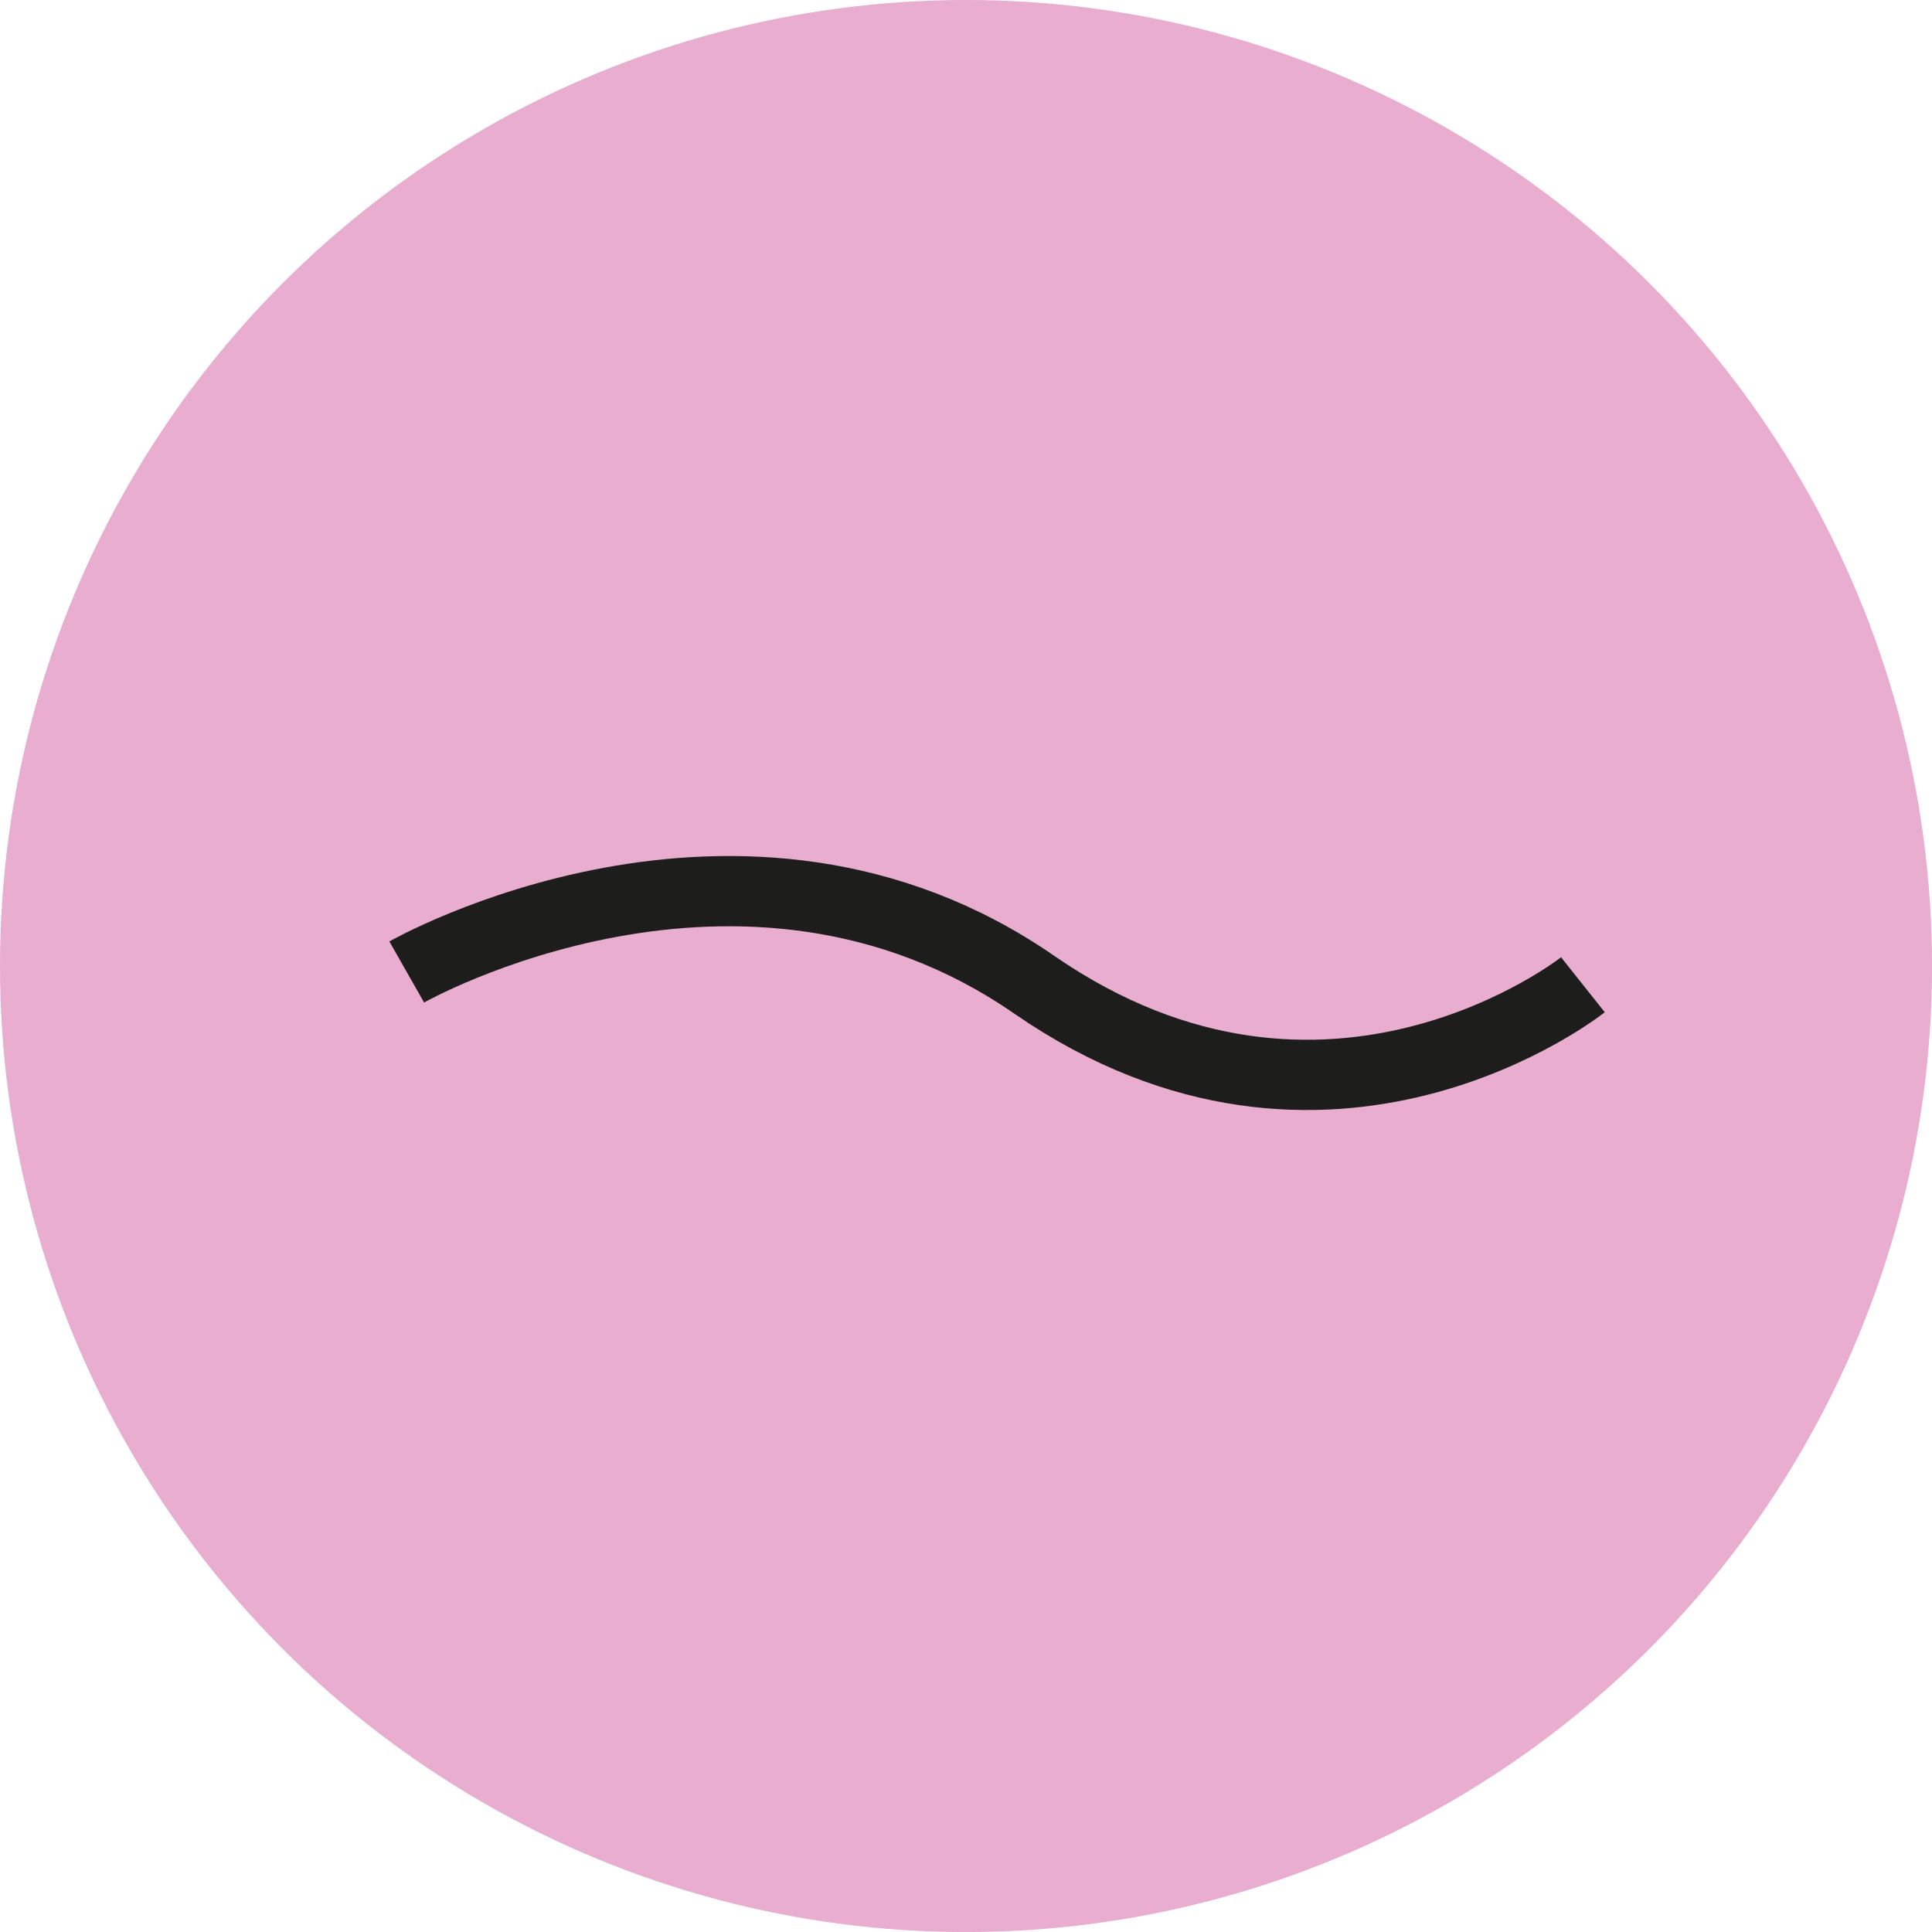
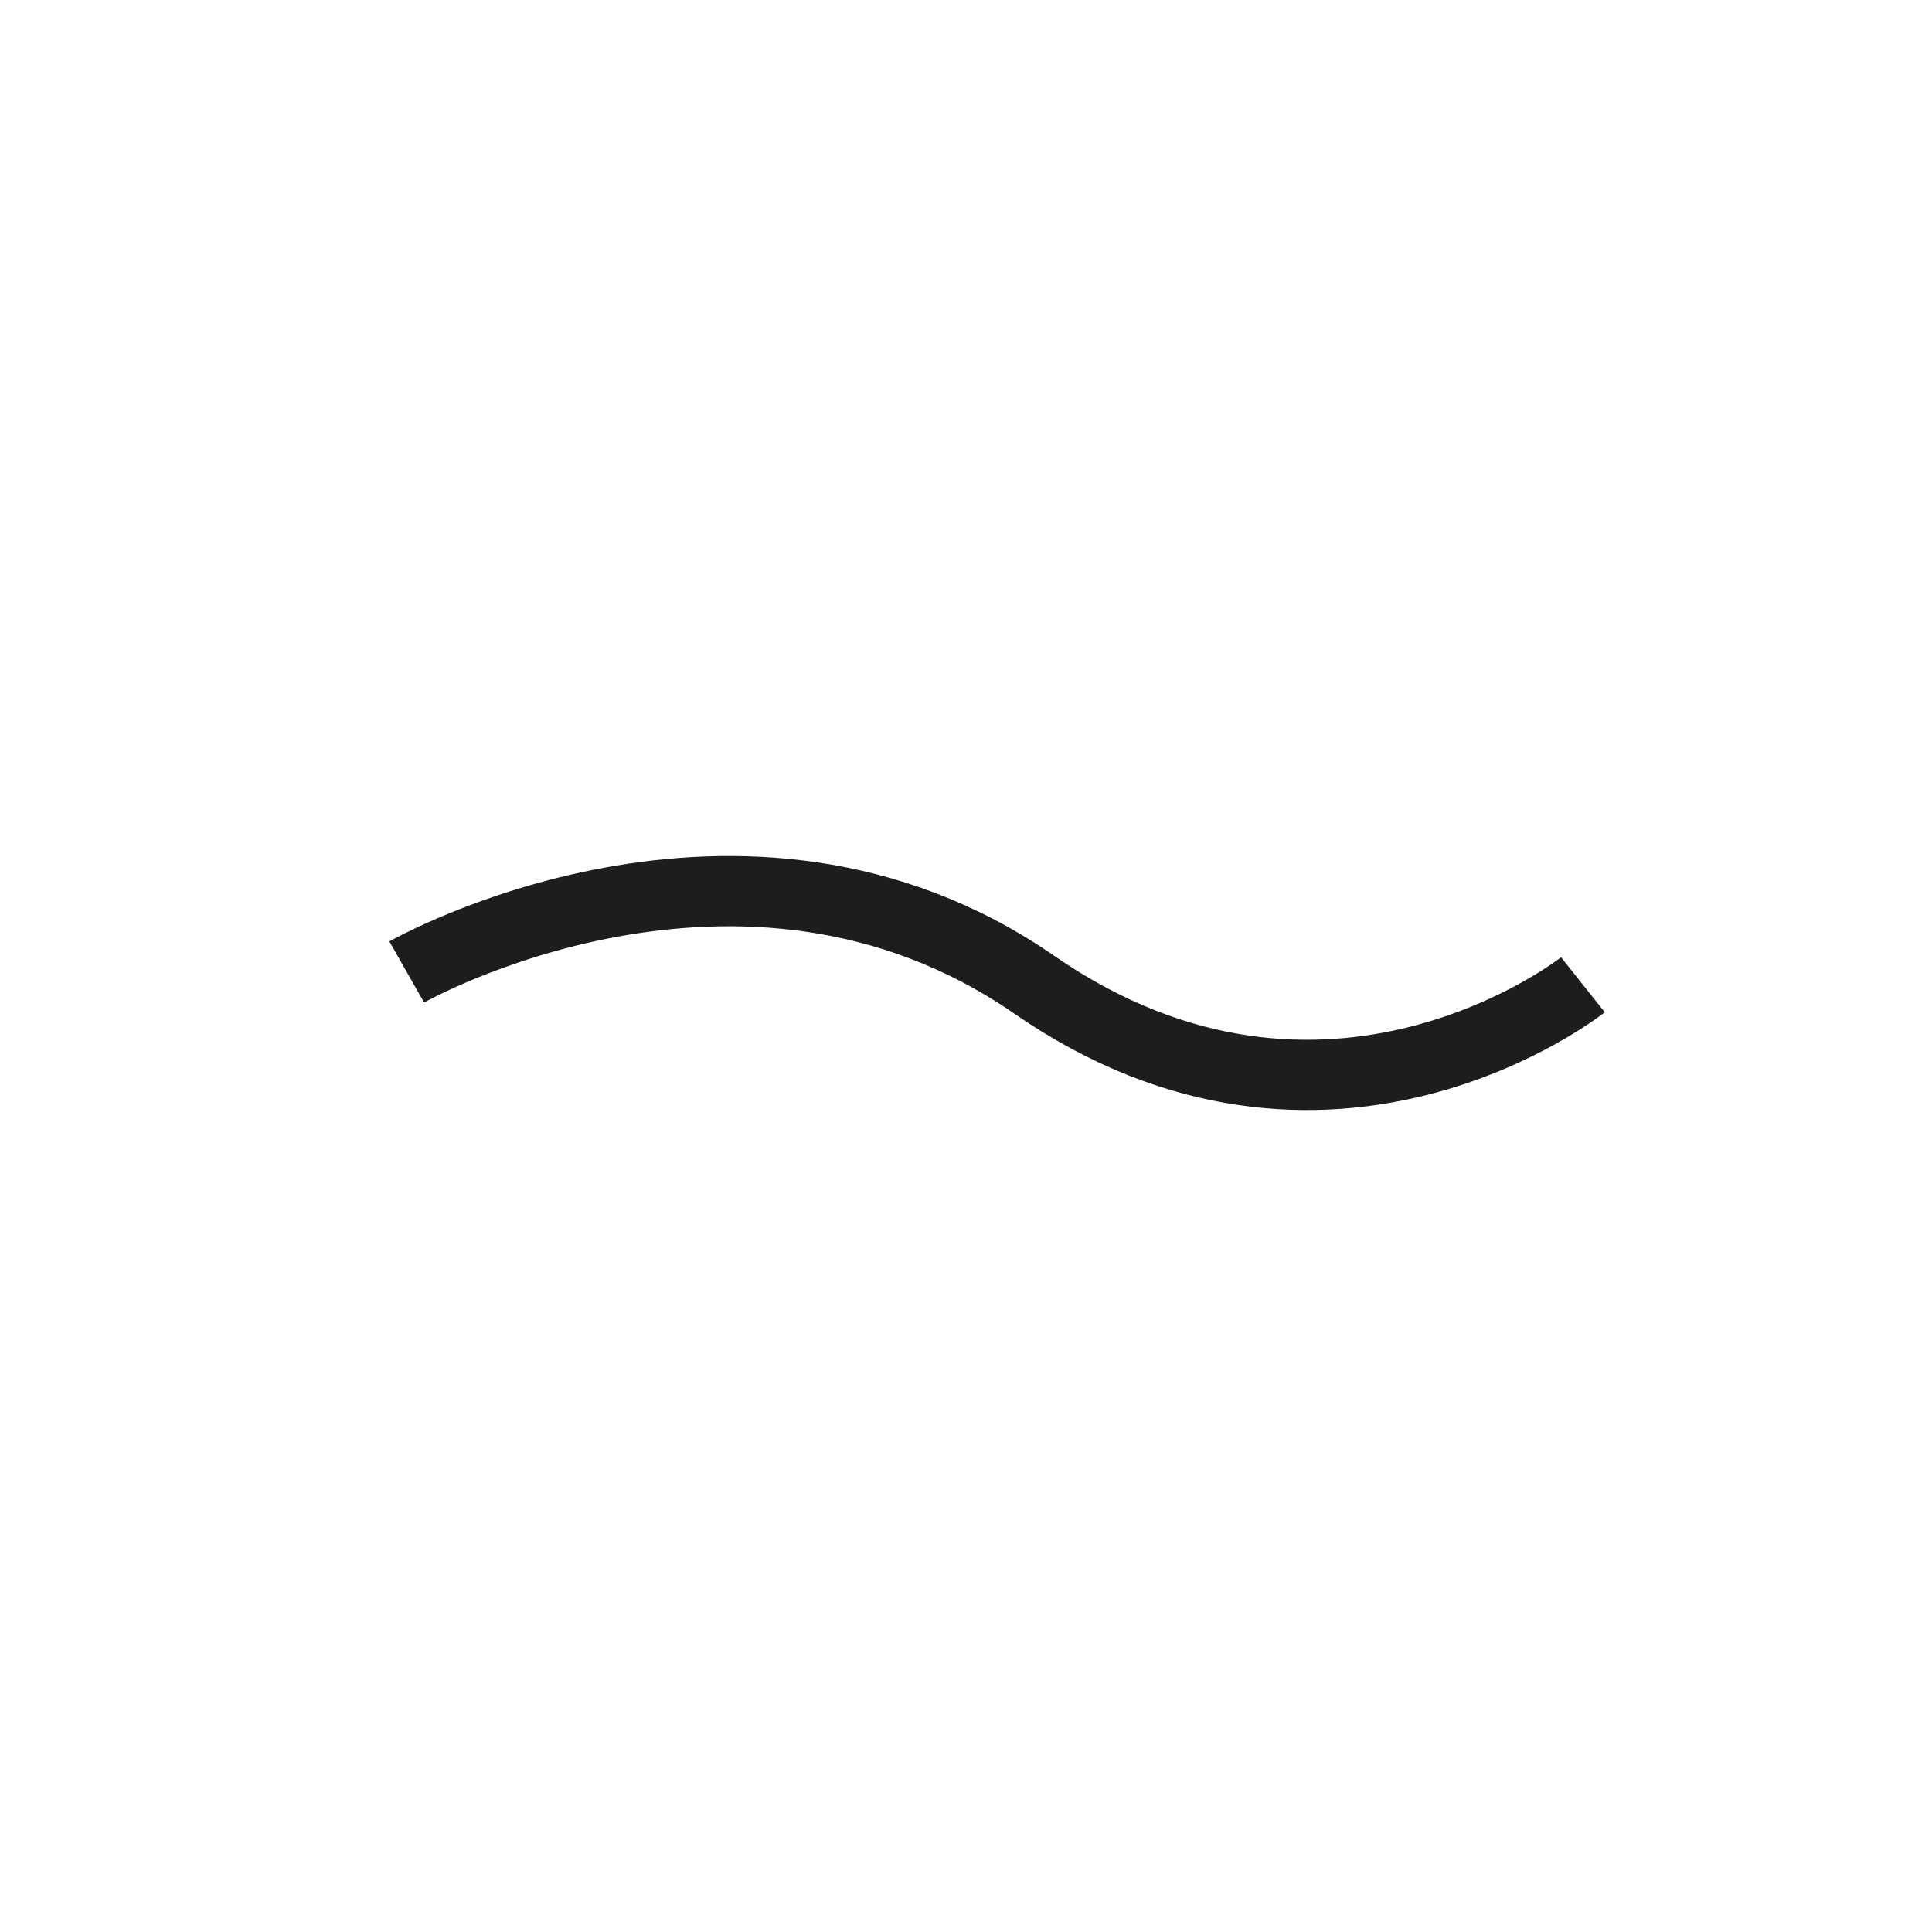
<svg xmlns="http://www.w3.org/2000/svg" viewBox="0 0 467.55 467.55">
  <defs>
    <style>.cls-1{fill:#e8adcf;}.cls-2{fill:none;stroke:#1d1d1b;stroke-miterlimit:10;stroke-width:17px;}</style>
  </defs>
  <g id="Capa_2" data-name="Capa 2">
    <g id="hebra_abundante" data-name="hebra abundante">
-       <circle class="cls-1" cx="233.78" cy="233.78" r="233.78" />
      <path class="cls-2" d="M98.43,235.22s80.85-46,151.87,3.09,132.77,0,132.77,0" />
    </g>
  </g>
</svg>